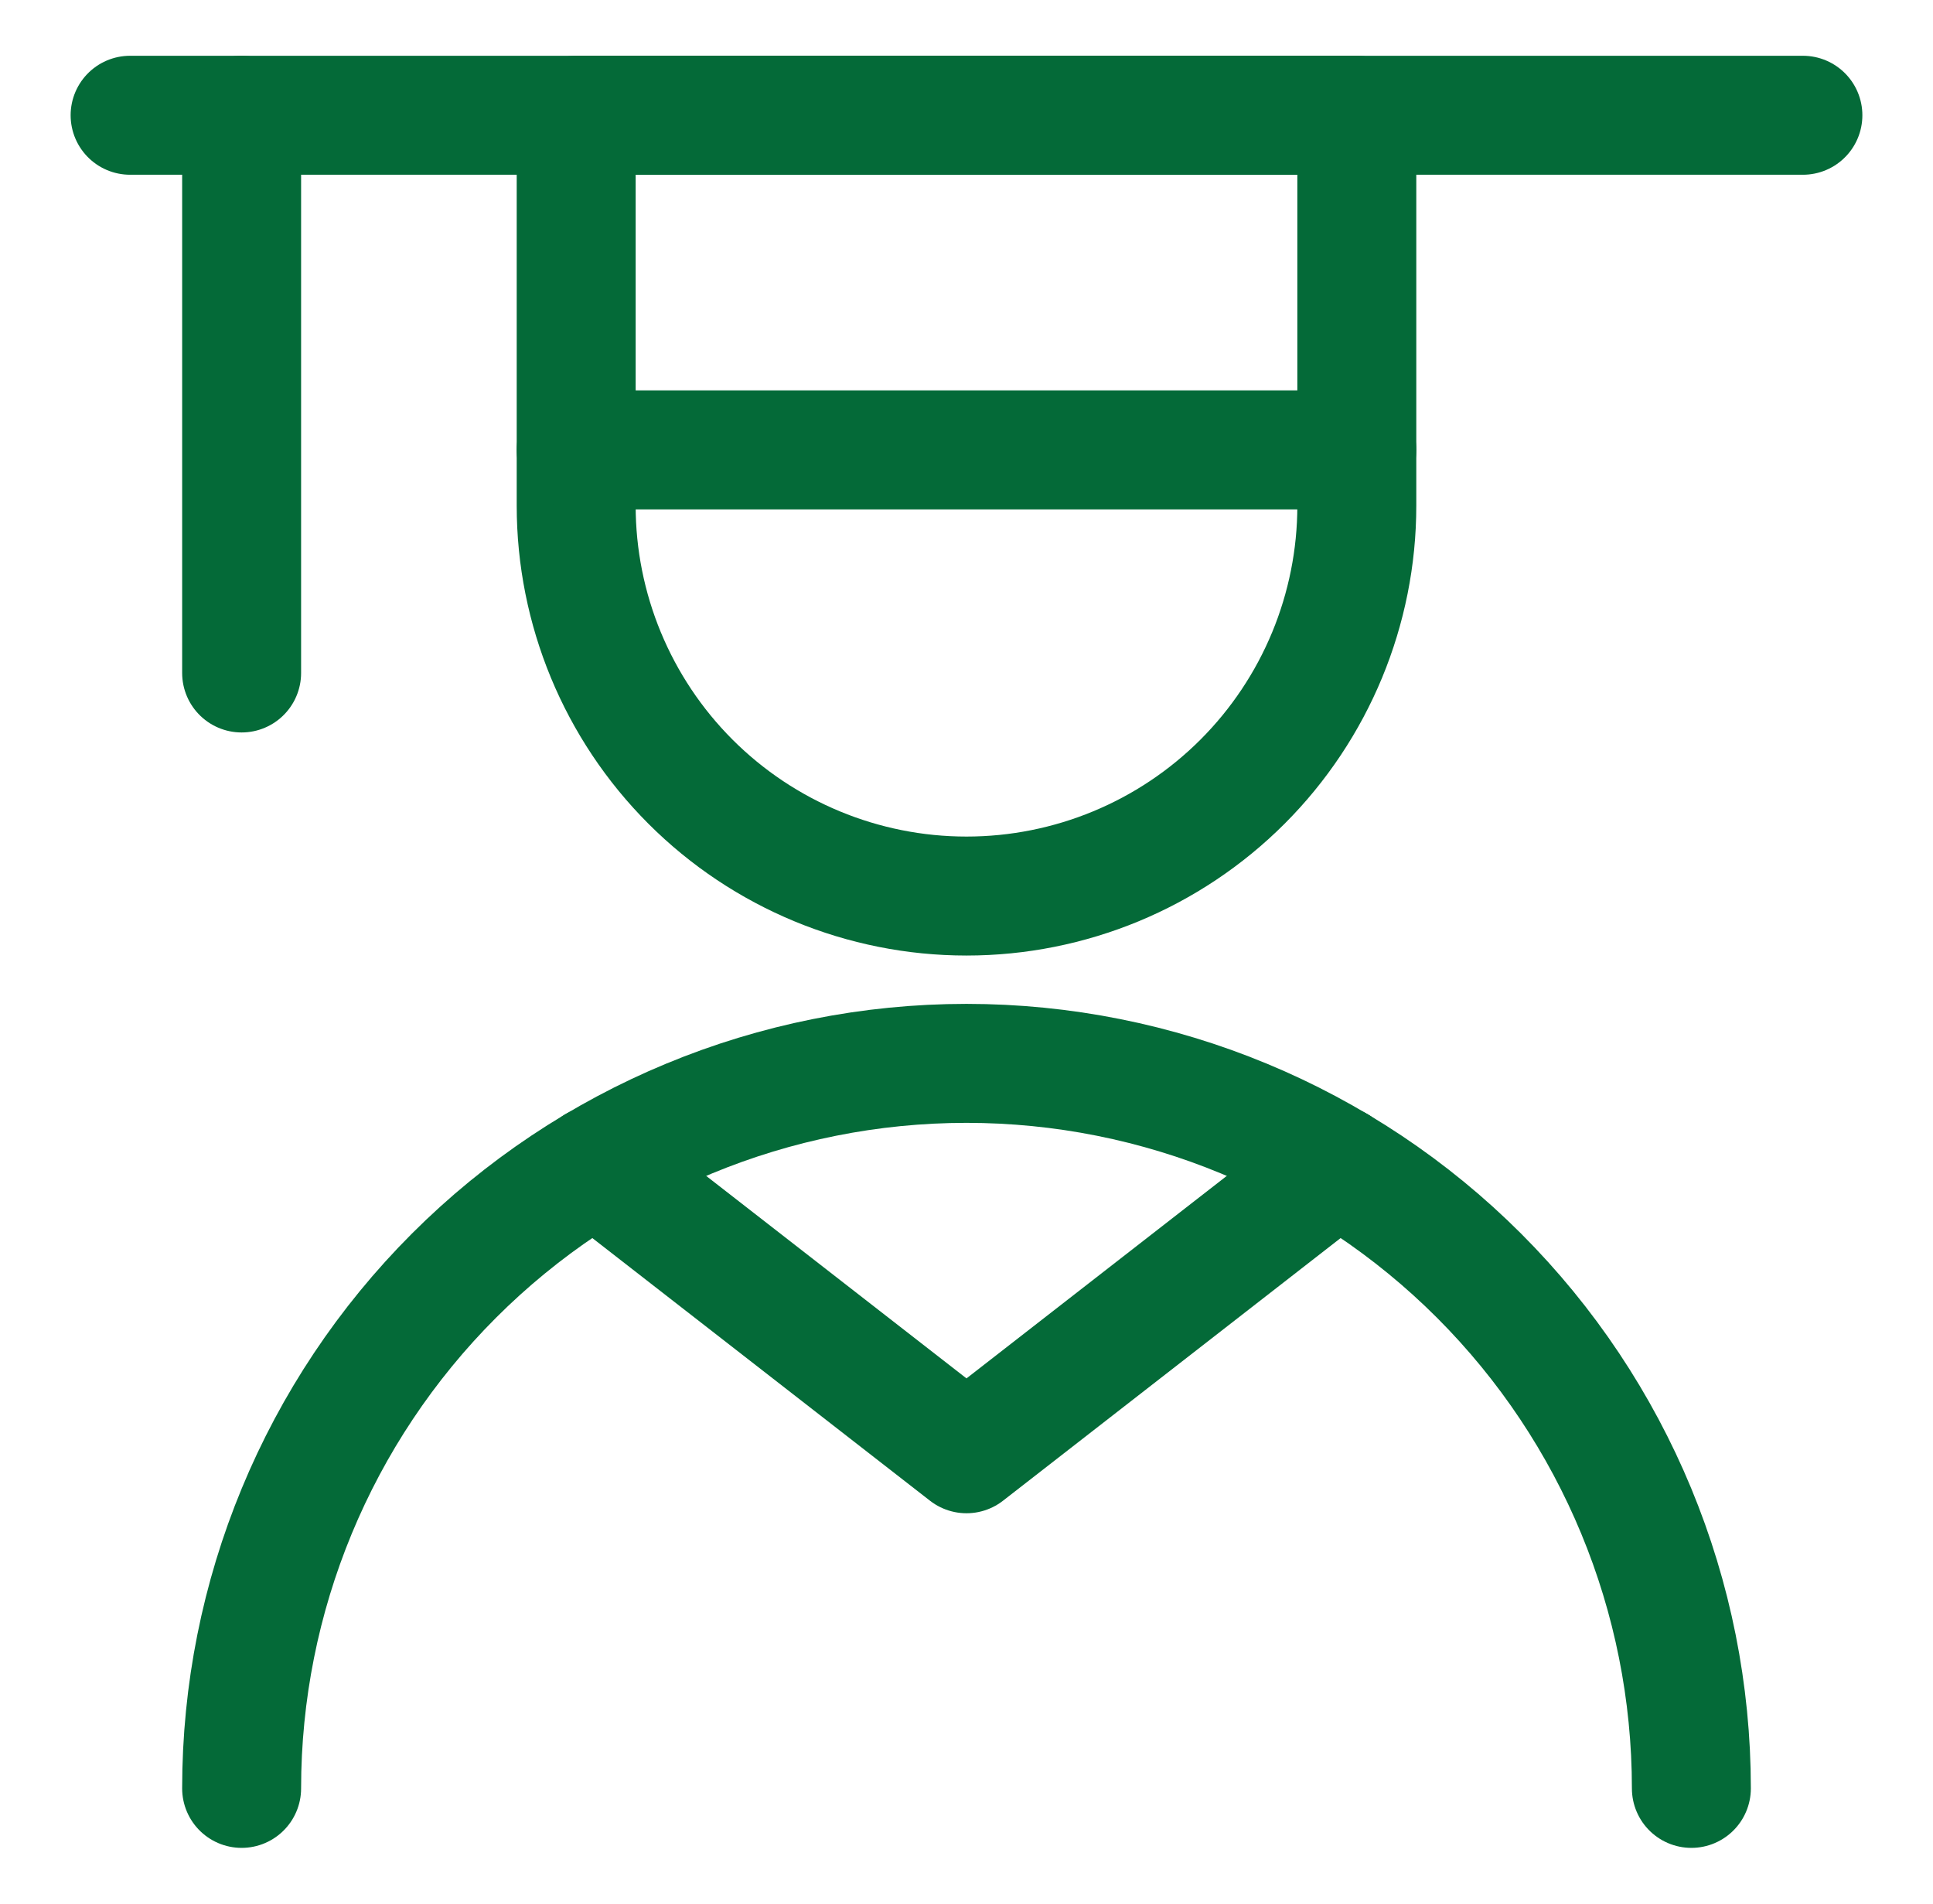
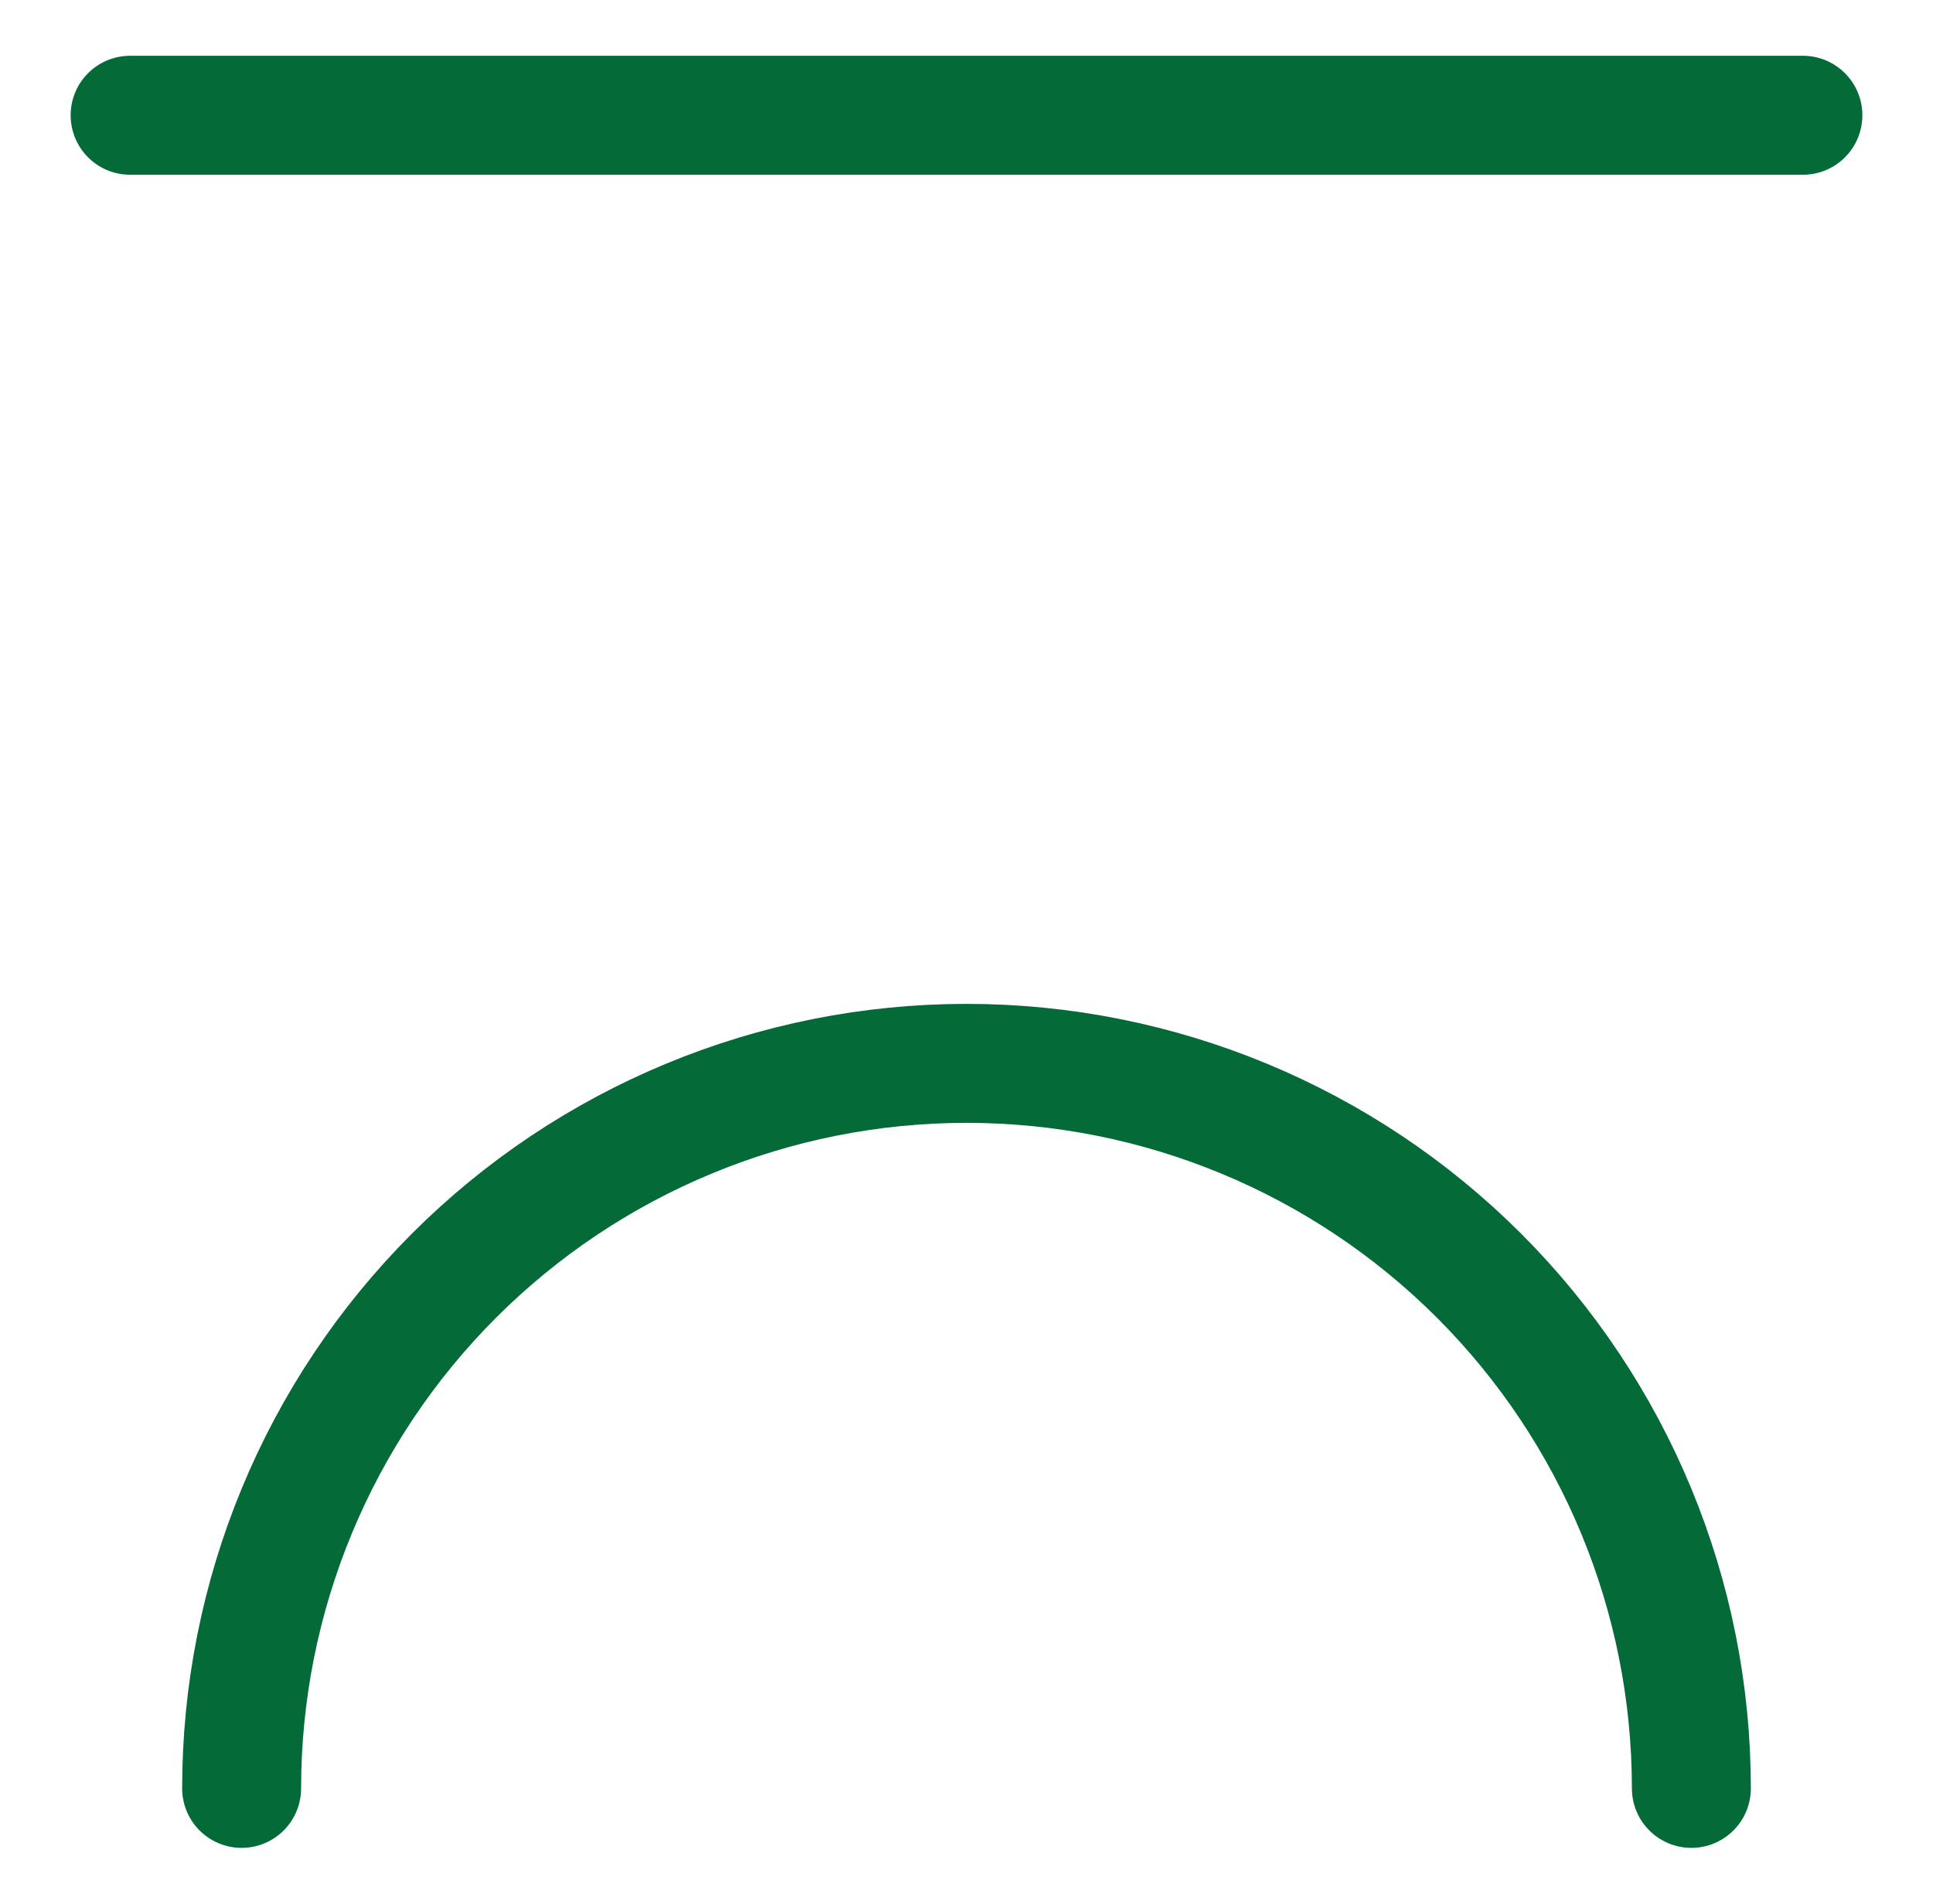
<svg xmlns="http://www.w3.org/2000/svg" width="65" height="64" viewBox="0 0 65 64" fill="none">
-   <path d="M45.625 17C45.625 20.481 44.242 23.819 41.781 26.281C39.319 28.742 35.981 30.125 32.5 30.125C29.019 30.125 25.681 28.742 23.219 26.281C20.758 23.819 19.375 20.481 19.375 17V3.875H45.625V17Z" stroke="#046A38" stroke-width="4" stroke-linecap="round" stroke-linejoin="round" />
  <path d="M8.125 60.125C8.125 53.66 10.693 47.461 15.264 42.889C19.835 38.318 26.035 35.75 32.5 35.75C38.965 35.75 45.164 38.318 49.736 42.889C54.307 47.461 56.875 53.66 56.875 60.125" stroke="#046A38" stroke-width="4" stroke-linecap="round" stroke-linejoin="round" />
  <path d="M4.375 3.875H60.625" stroke="#046A38" stroke-width="4" stroke-linecap="round" stroke-linejoin="round" />
-   <path d="M19.375 15.125H45.625" stroke="#046A38" stroke-width="4" stroke-linecap="round" stroke-linejoin="round" />
-   <path d="M8.125 3.875V22.625" stroke="#046A38" stroke-width="4" stroke-linecap="round" stroke-linejoin="round" />
-   <path d="M20.032 39.178L32.5 48.875L44.967 39.178" stroke="#046A38" stroke-width="4" stroke-linecap="round" stroke-linejoin="round" />
</svg>